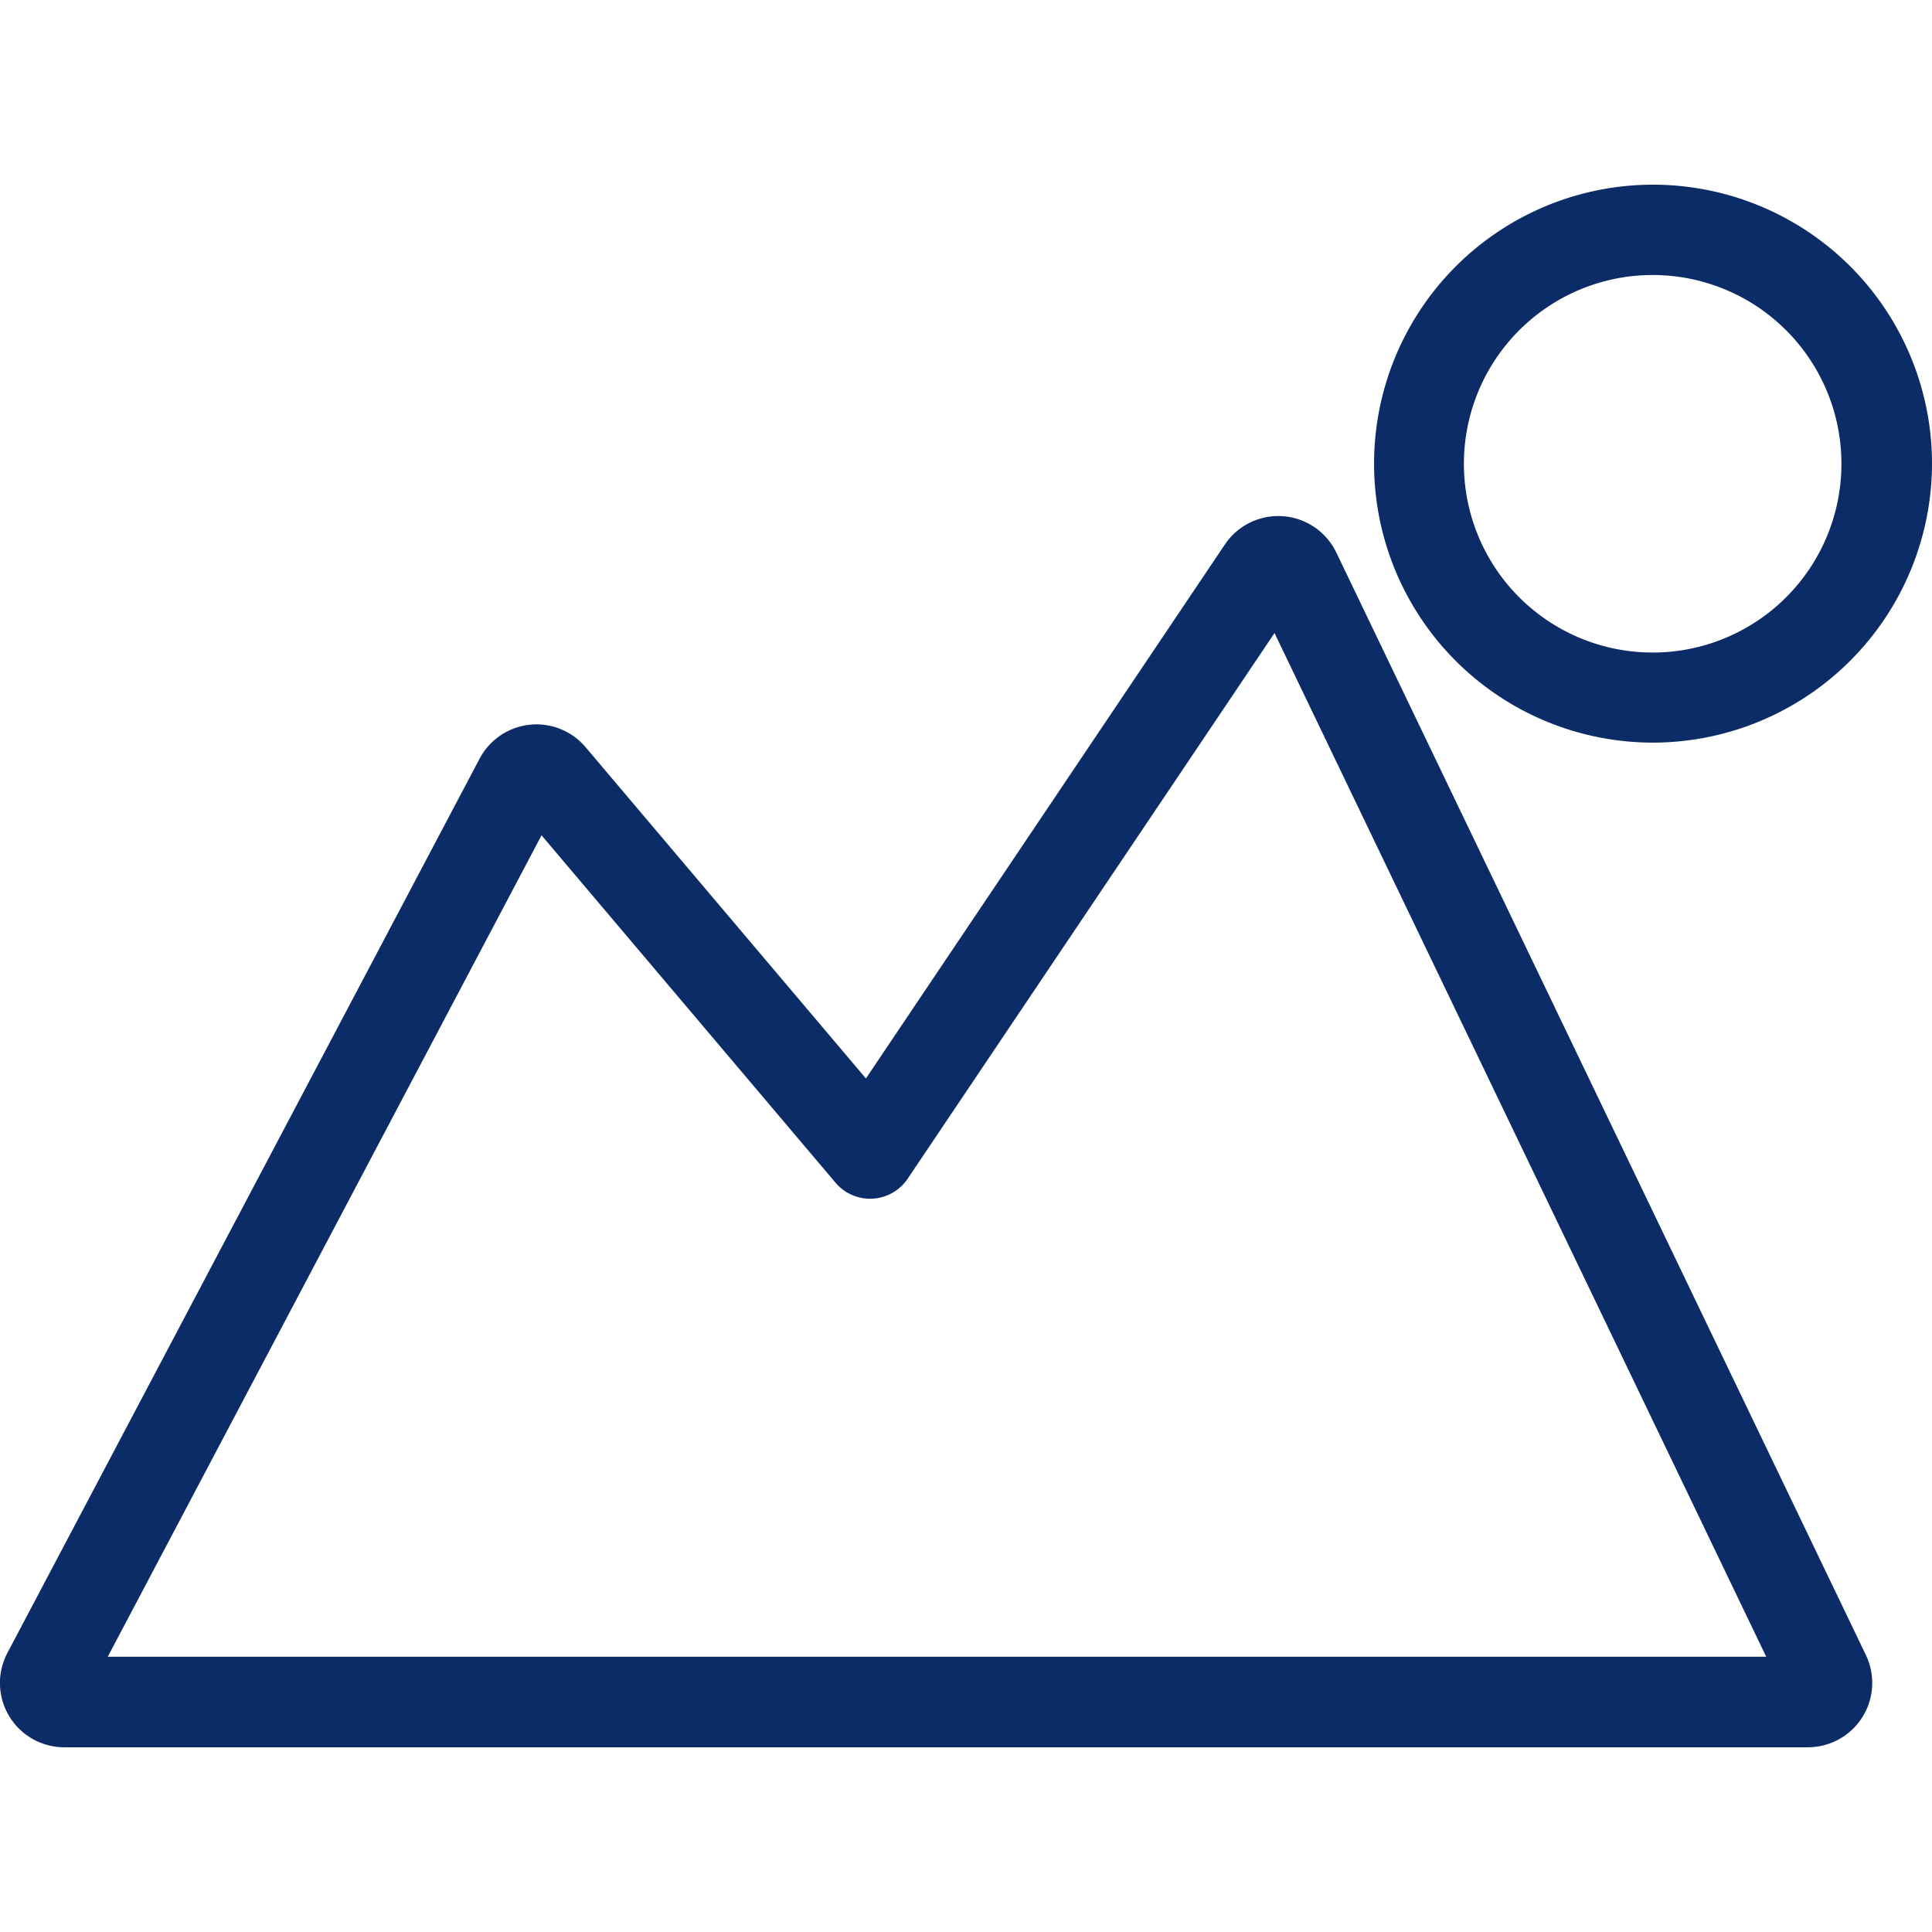
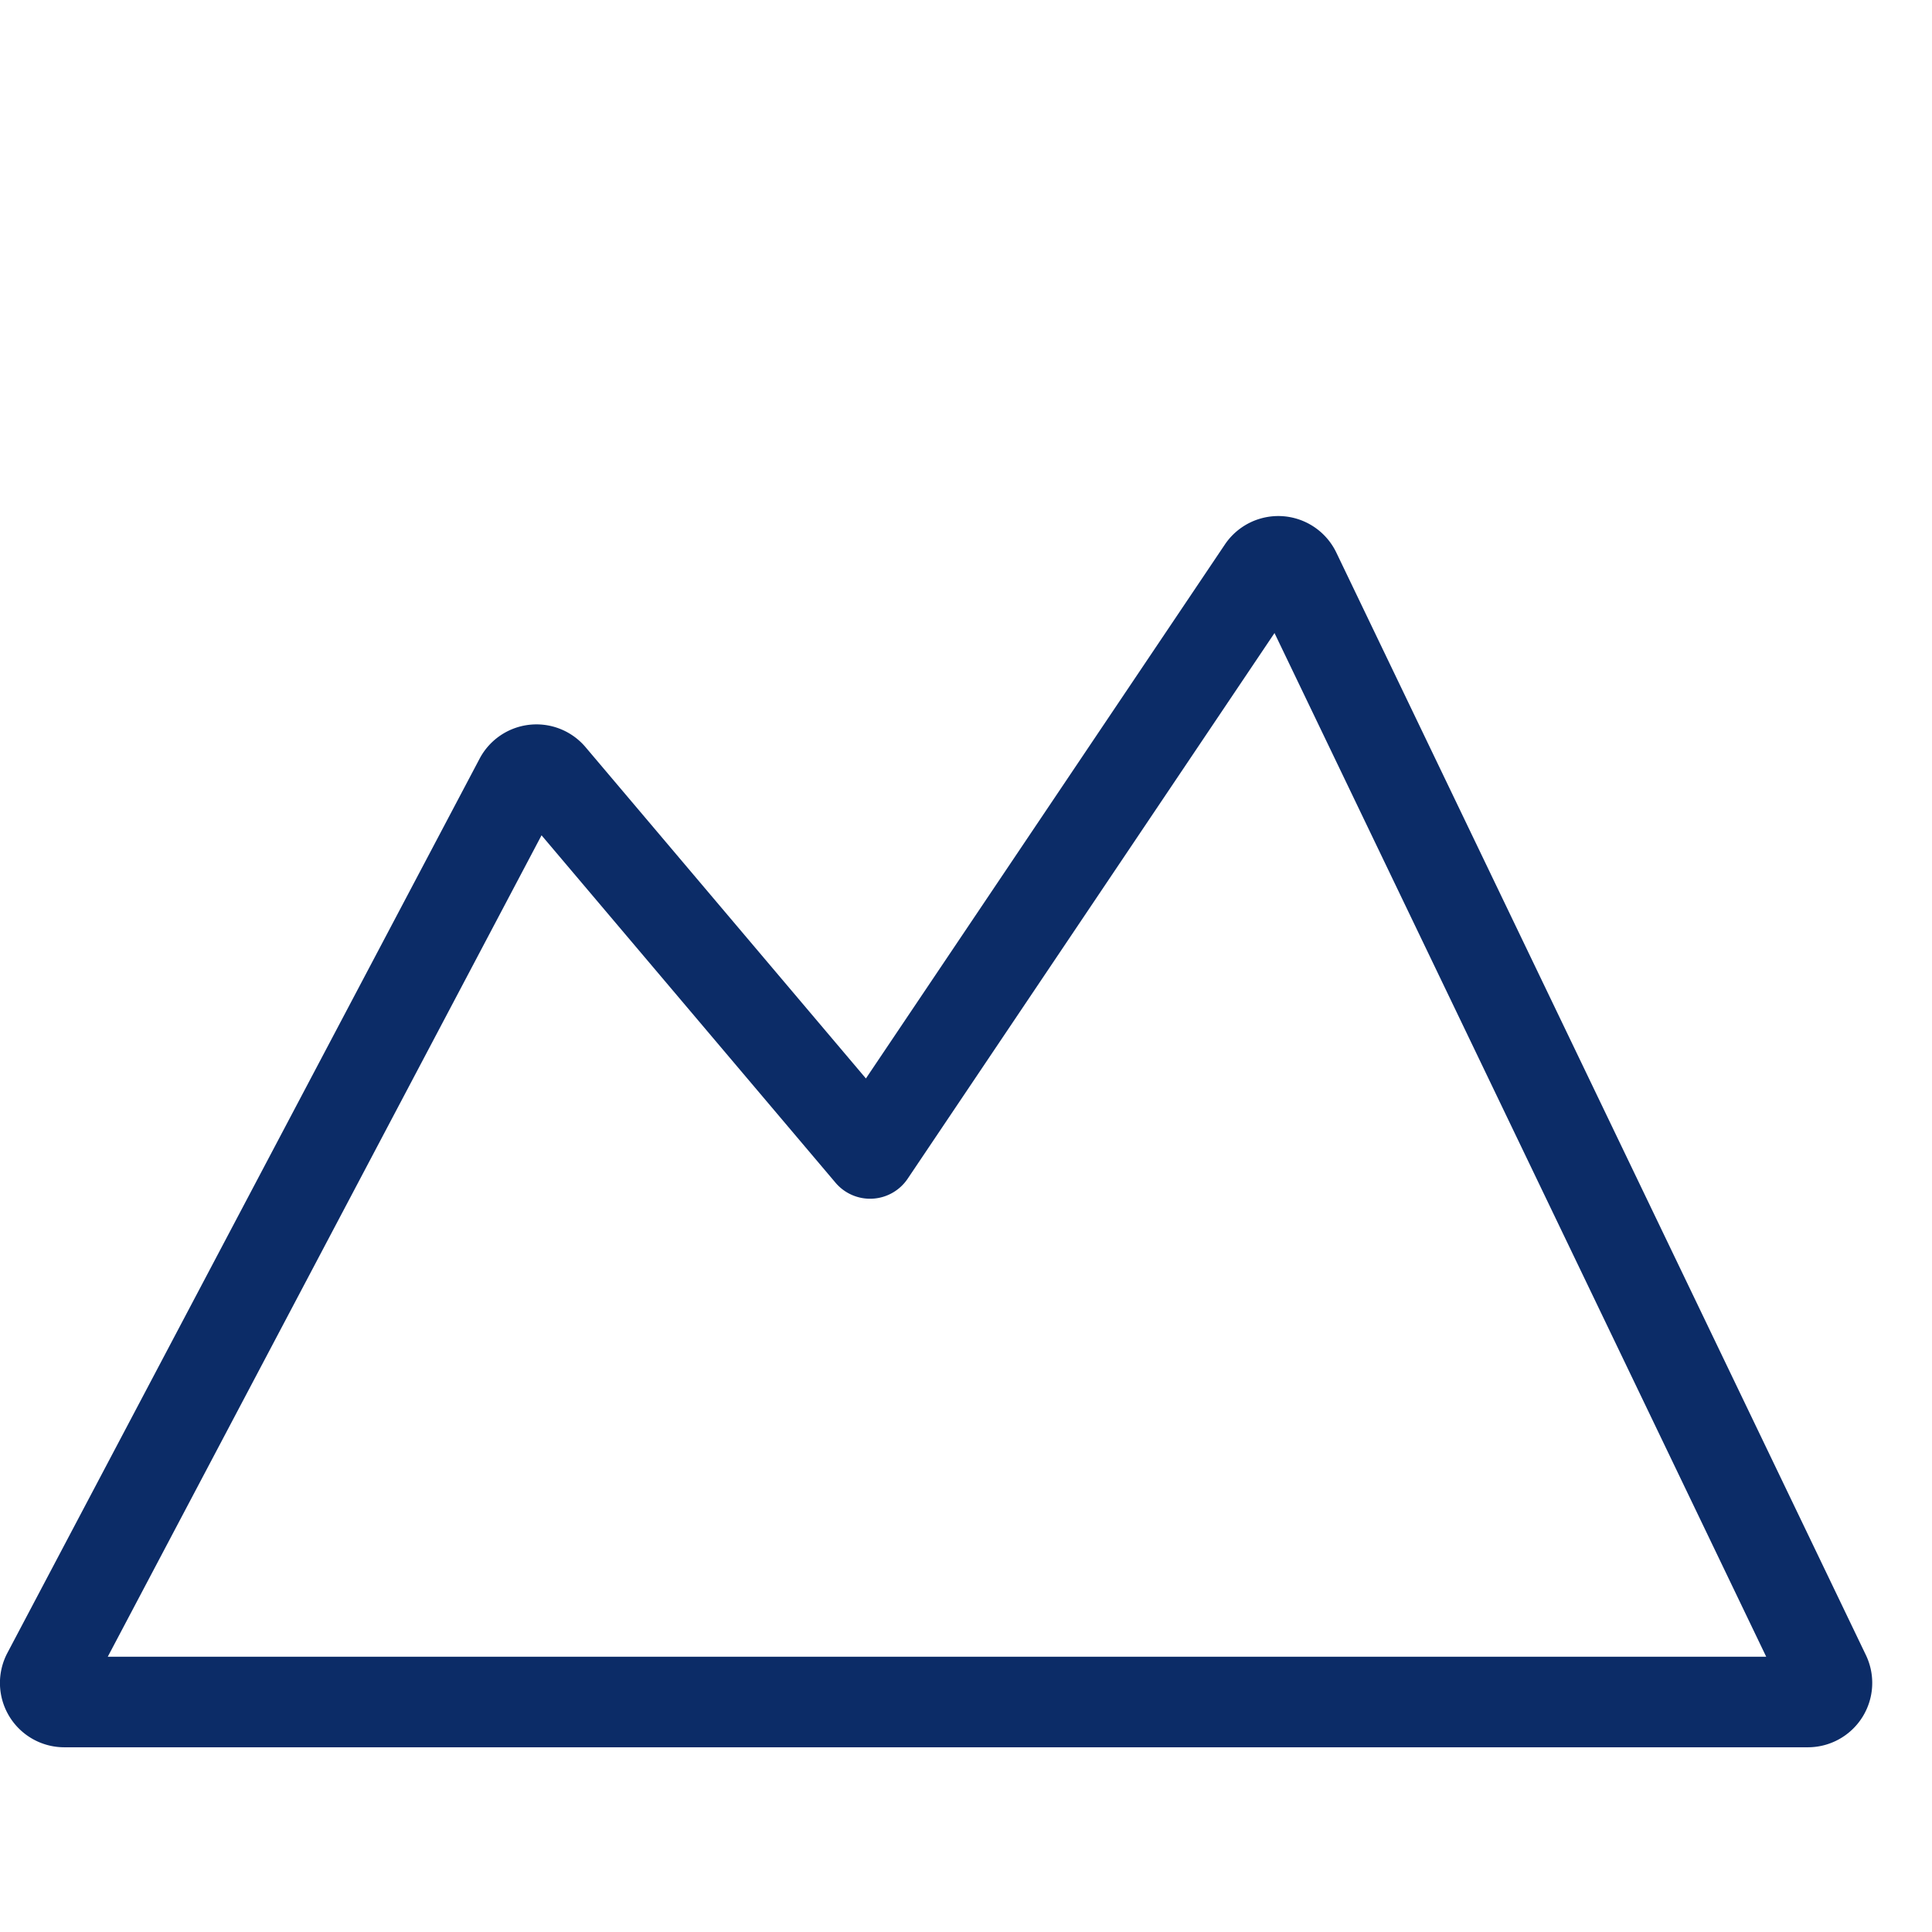
<svg xmlns="http://www.w3.org/2000/svg" width="800px" height="800px" viewBox="0 -6.11 63.999 63.999">
  <g id="Group_41" data-name="Group 41" transform="translate(-621.981 -741.117)">
    <g id="Group_39" data-name="Group 39">
      <path id="Path_19" data-name="Path 19" d="M681.869,792.887H624.11a2.131,2.131,0,0,1-1.883-3.128l15.641-29.62a2.13,2.13,0,0,1,3.51-.382l9.287,10.975,11.891-17.688a2.132,2.132,0,0,1,3.691.266l17.544,36.524a2.132,2.132,0,0,1-1.922,3.053Zm-56.318-3h54.937L664.2,755.977l-12.152,18.076a1.5,1.5,0,0,1-2.39.132l-9.738-11.508Z" fill="#0c2c67" />
    </g>
    <g id="Group_40" data-name="Group 40">
-       <path id="Path_20" data-name="Path 20" d="M676.736,759.607a9.241,9.241,0,1,1,9.244-9.245A9.255,9.255,0,0,1,676.736,759.607Zm0-15.49a6.253,6.253,0,1,0,4.413,1.832A6.252,6.252,0,0,0,676.736,744.117Z" fill="#0c2c67" />
-     </g>
+       </g>
  </g>
</svg>